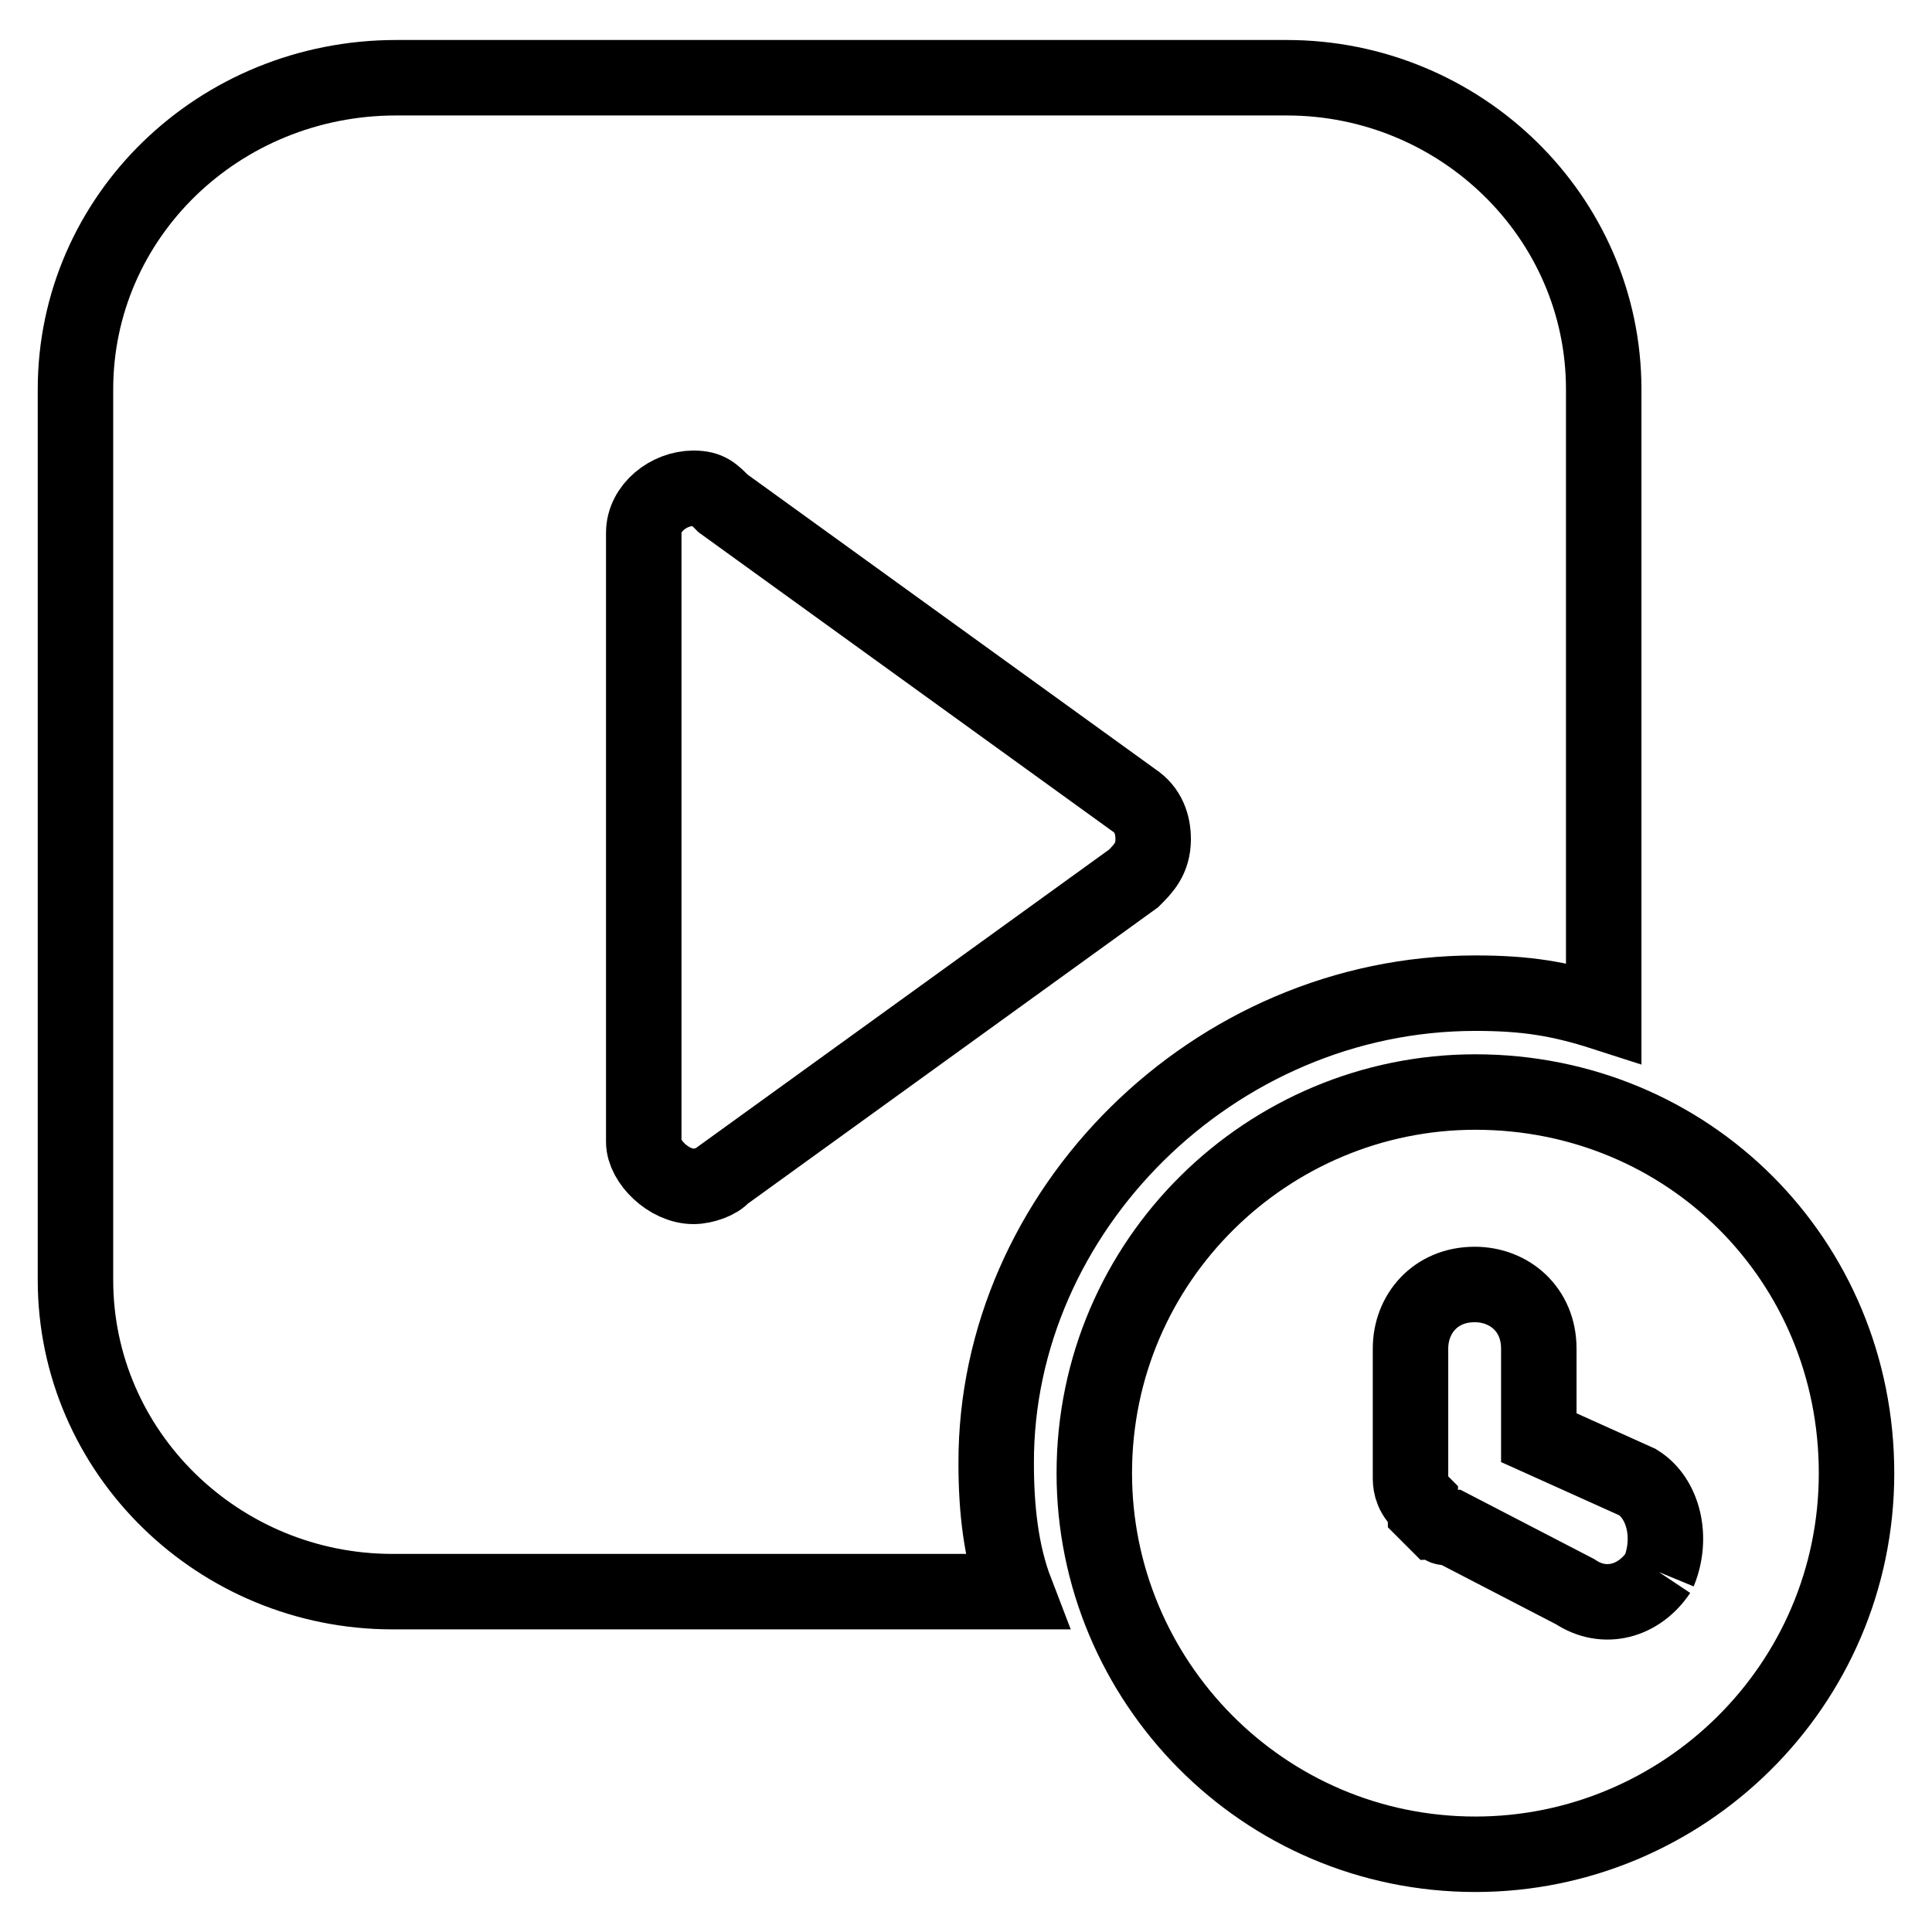
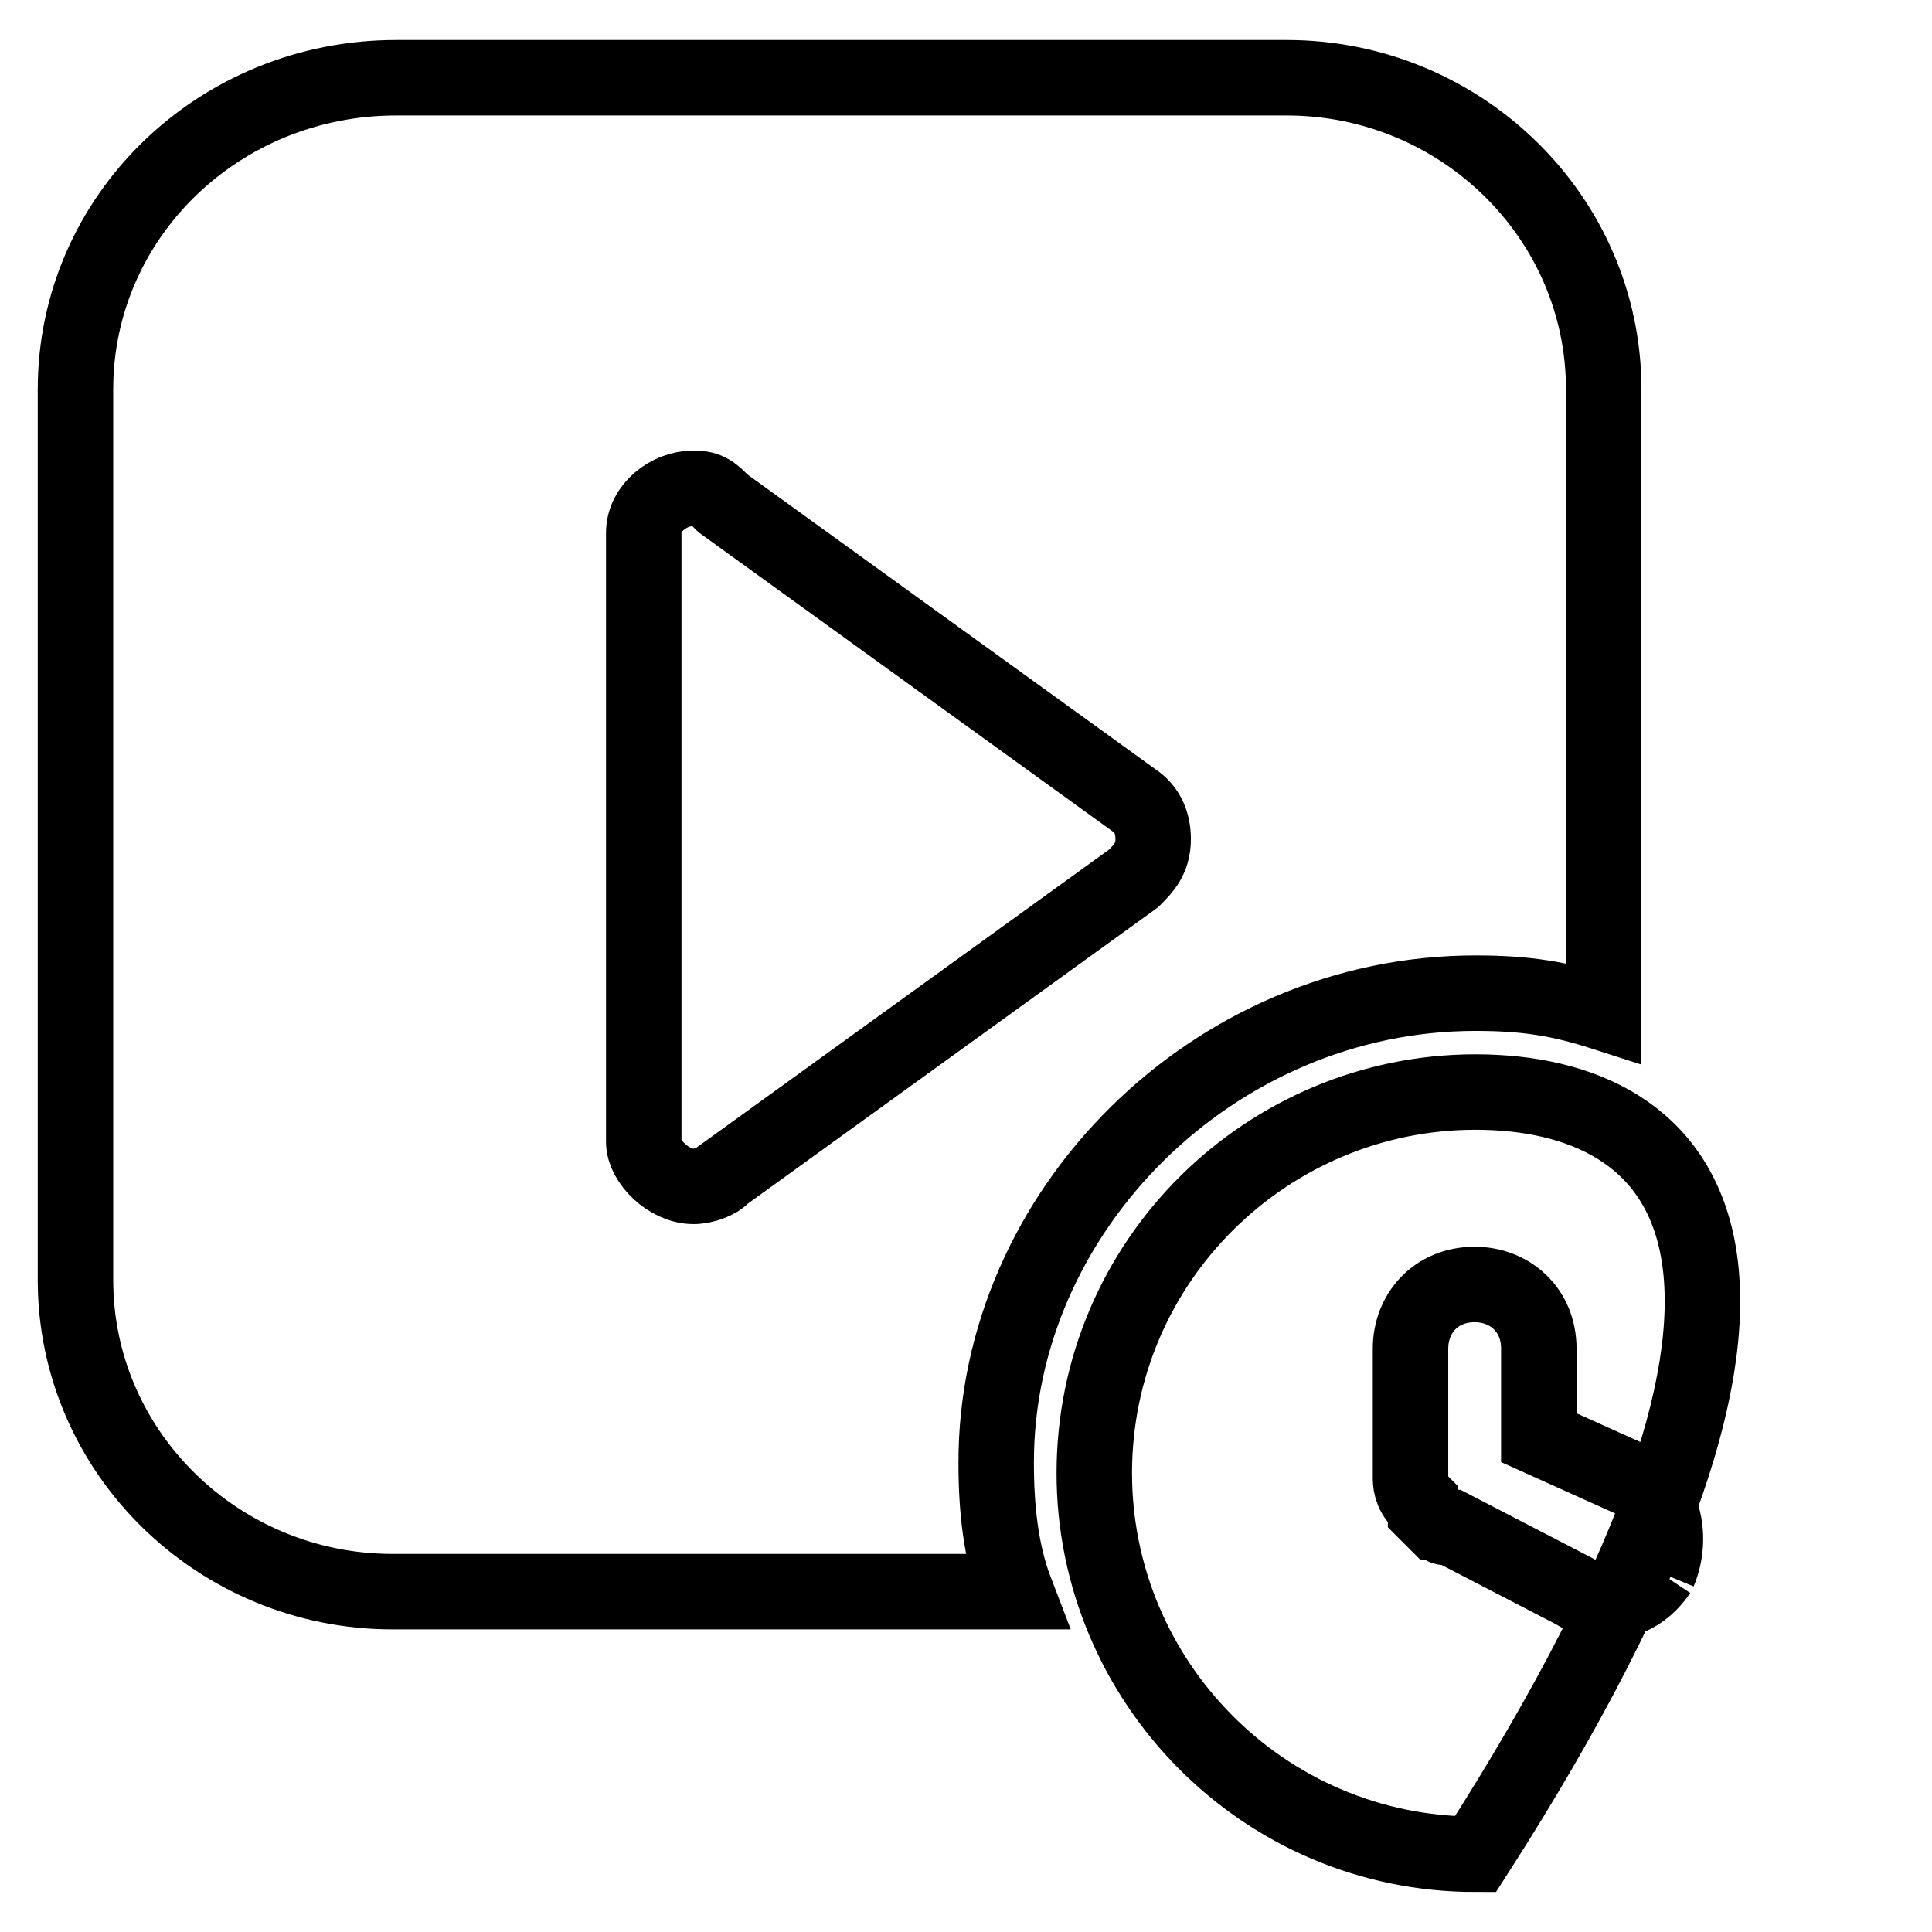
<svg xmlns="http://www.w3.org/2000/svg" version="1.1" x="0px" y="0px" viewBox="0 0 256 256" enable-background="new 0 0 256 256" xml:space="preserve">
  <g>
-     <path stroke-width="10" fill-opacity="0" stroke="#000000" d="M195.5,131.6c6.6,0,11.1,0.7,17,2.6V51.6c0-22.9-19-41.3-42-41.3h-118C29,10.3,10,28.7,10,51.6v118 c0,22.9,19,41.3,42,41.3h82.6c-2-5.2-2.6-11.1-2.6-17C131.9,160.5,160.8,131.6,195.5,131.6 M91.9,157.2c-3.3,0-6.6-3.3-6.6-5.9 V70.6c0-3.3,3.3-5.9,6.6-5.9c2,0,2.6,0.7,3.9,2l54.4,39.3c2,1.3,2.6,3.3,2.6,5.2c0,2.6-1.3,3.9-2.6,5.2l-54.4,39.3 C95.2,156.5,93.3,157.2,91.9,157.2 M195.5,144.7c-27.5,0-50.5,22.3-50.5,50.5c0,27.5,22.3,50.5,50.5,50.5 c27.5,0,50.5-22.3,50.5-50.5C246,167,223.7,144.7,195.5,144.7 M219.8,208.3c-2.6,3.9-7.2,5.2-11.1,2.6l-16.4-8.5h-0.7 c-0.7,0-0.7-0.7-1.3-0.7l-0.7-0.7l-0.7-0.7c0-0.7-0.7-0.7-0.7-1.3c-1.3-1.3-1.3-2.6-1.3-3.3v-17c0-4.6,3.3-8.5,8.5-8.5 c4.6,0,8.5,3.3,8.5,8.5v11.8l13.1,5.9C220.4,198.5,221.7,203.7,219.8,208.3" />
+     <path stroke-width="10" fill-opacity="0" stroke="#000000" d="M195.5,131.6c6.6,0,11.1,0.7,17,2.6V51.6c0-22.9-19-41.3-42-41.3h-118C29,10.3,10,28.7,10,51.6v118 c0,22.9,19,41.3,42,41.3h82.6c-2-5.2-2.6-11.1-2.6-17C131.9,160.5,160.8,131.6,195.5,131.6 M91.9,157.2c-3.3,0-6.6-3.3-6.6-5.9 V70.6c0-3.3,3.3-5.9,6.6-5.9c2,0,2.6,0.7,3.9,2l54.4,39.3c2,1.3,2.6,3.3,2.6,5.2c0,2.6-1.3,3.9-2.6,5.2l-54.4,39.3 C95.2,156.5,93.3,157.2,91.9,157.2 M195.5,144.7c-27.5,0-50.5,22.3-50.5,50.5c0,27.5,22.3,50.5,50.5,50.5 C246,167,223.7,144.7,195.5,144.7 M219.8,208.3c-2.6,3.9-7.2,5.2-11.1,2.6l-16.4-8.5h-0.7 c-0.7,0-0.7-0.7-1.3-0.7l-0.7-0.7l-0.7-0.7c0-0.7-0.7-0.7-0.7-1.3c-1.3-1.3-1.3-2.6-1.3-3.3v-17c0-4.6,3.3-8.5,8.5-8.5 c4.6,0,8.5,3.3,8.5,8.5v11.8l13.1,5.9C220.4,198.5,221.7,203.7,219.8,208.3" />
  </g>
</svg>